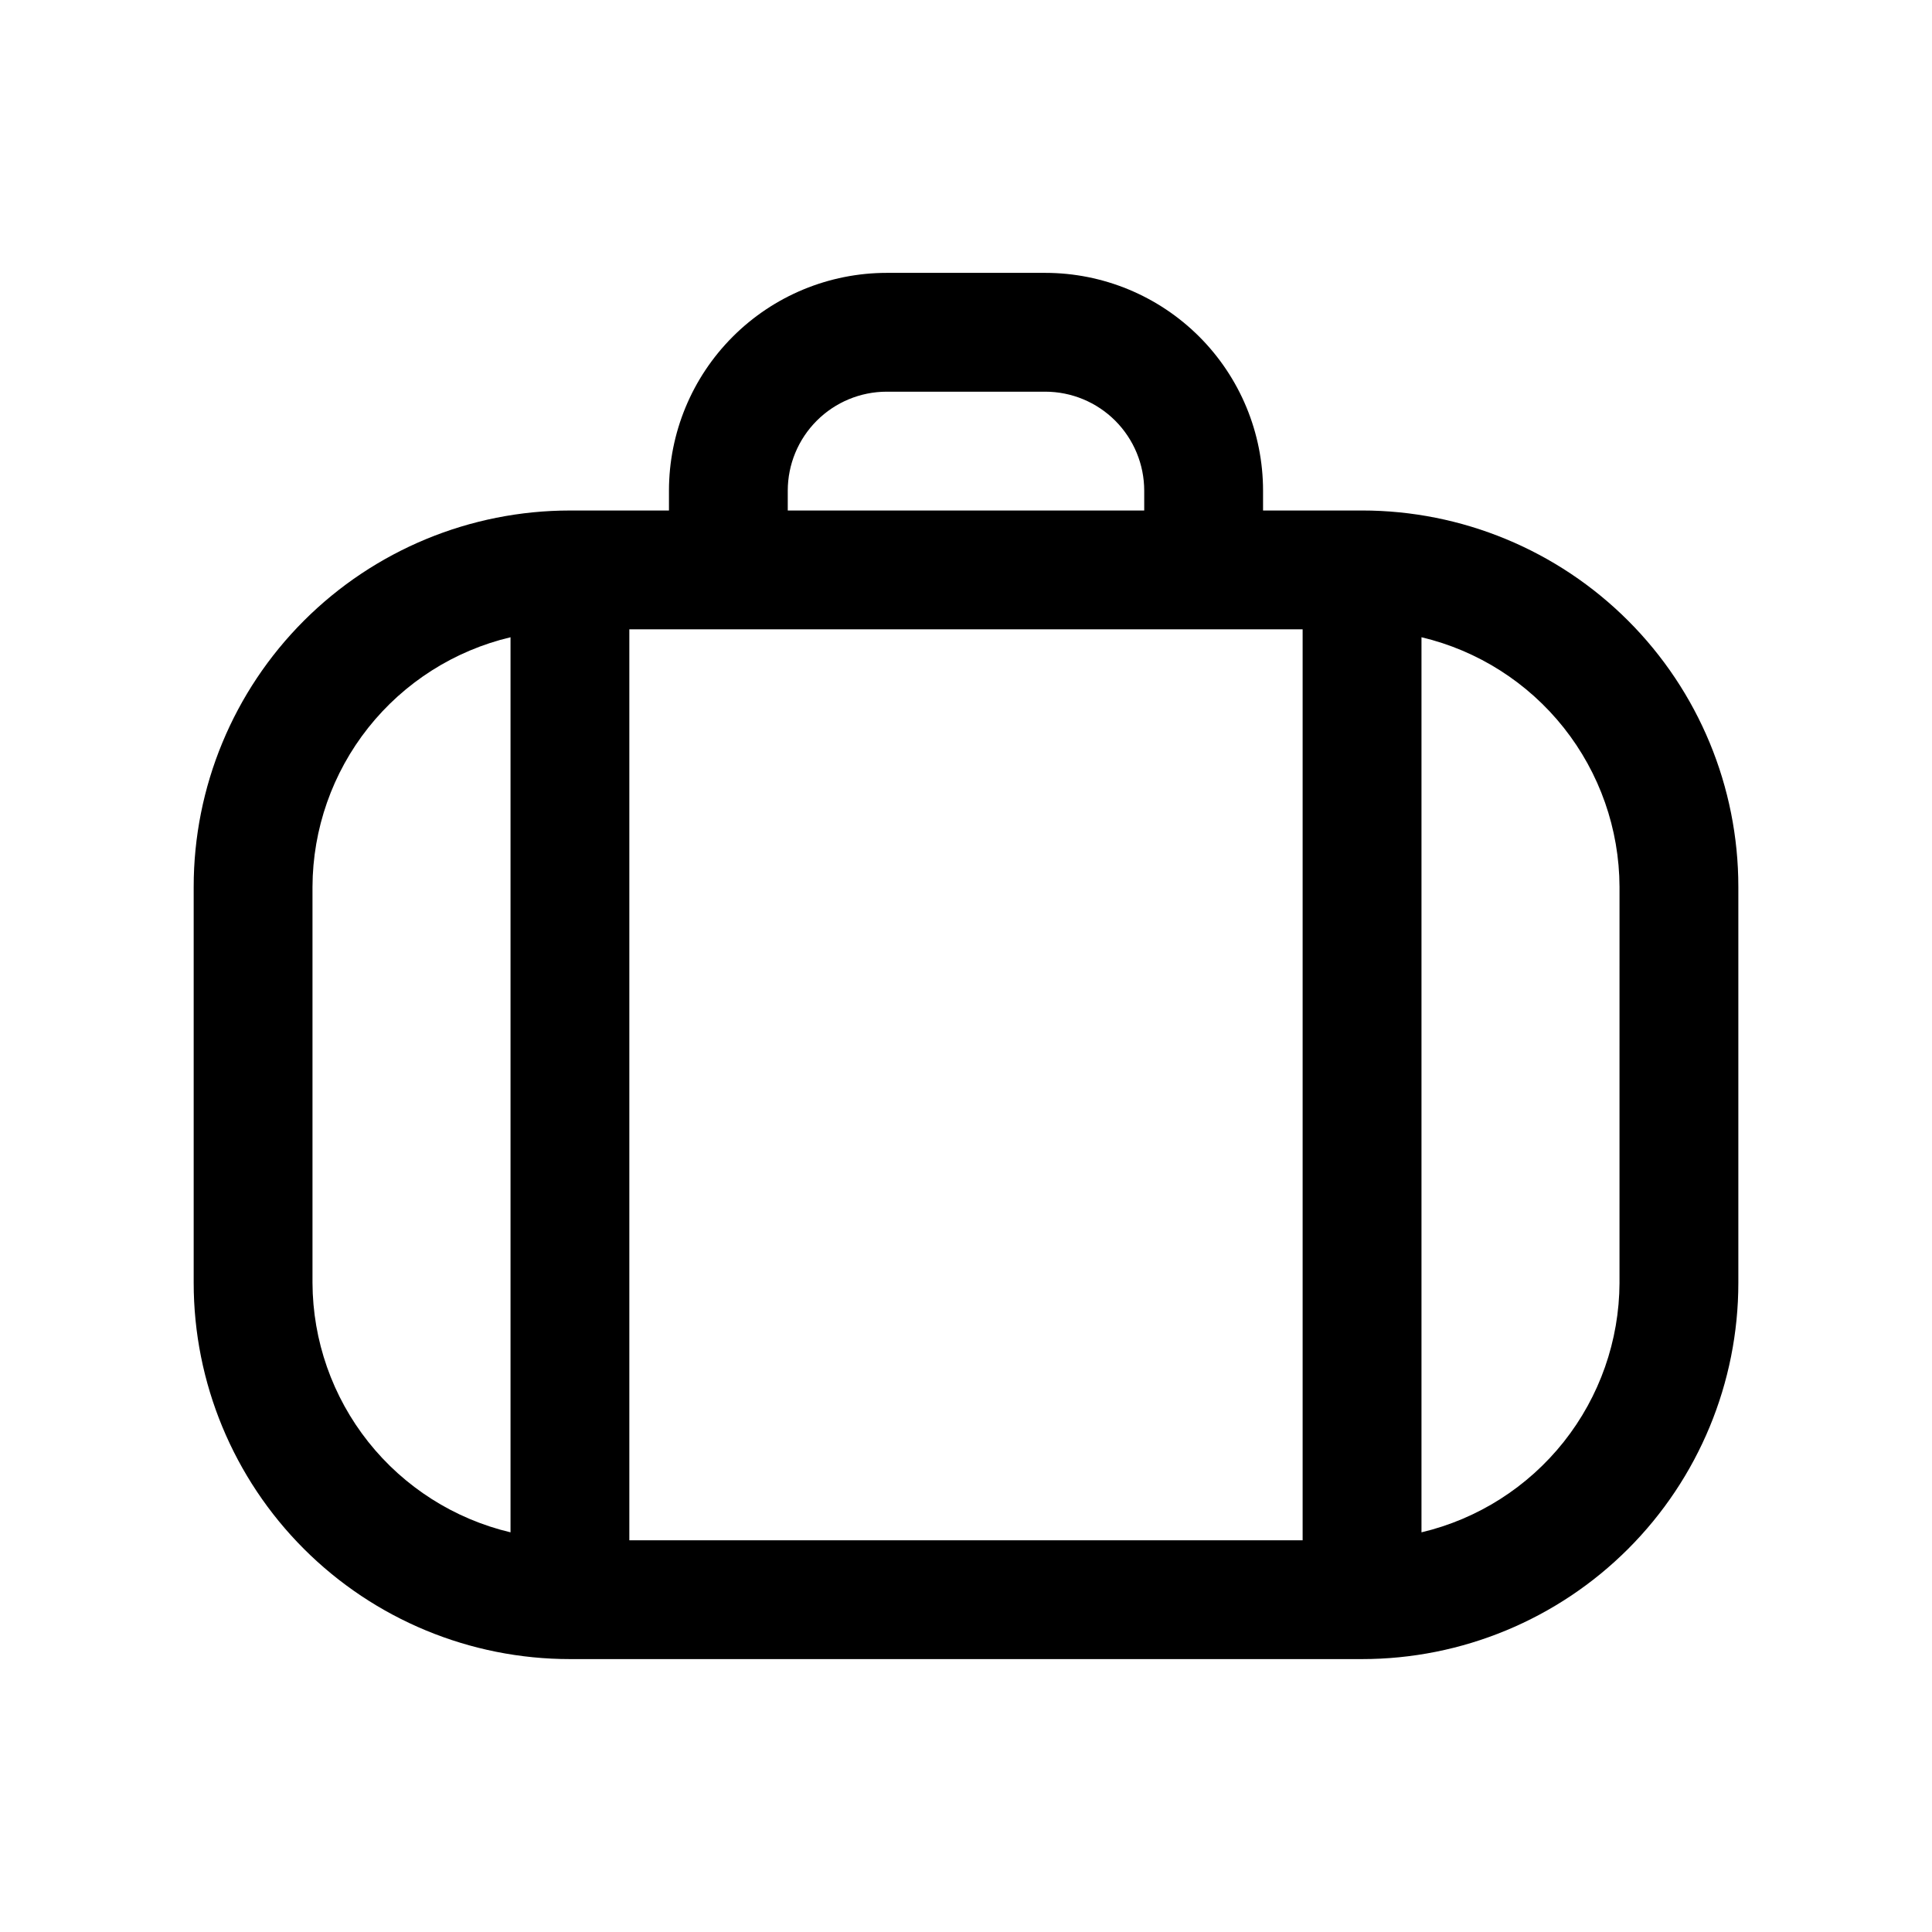
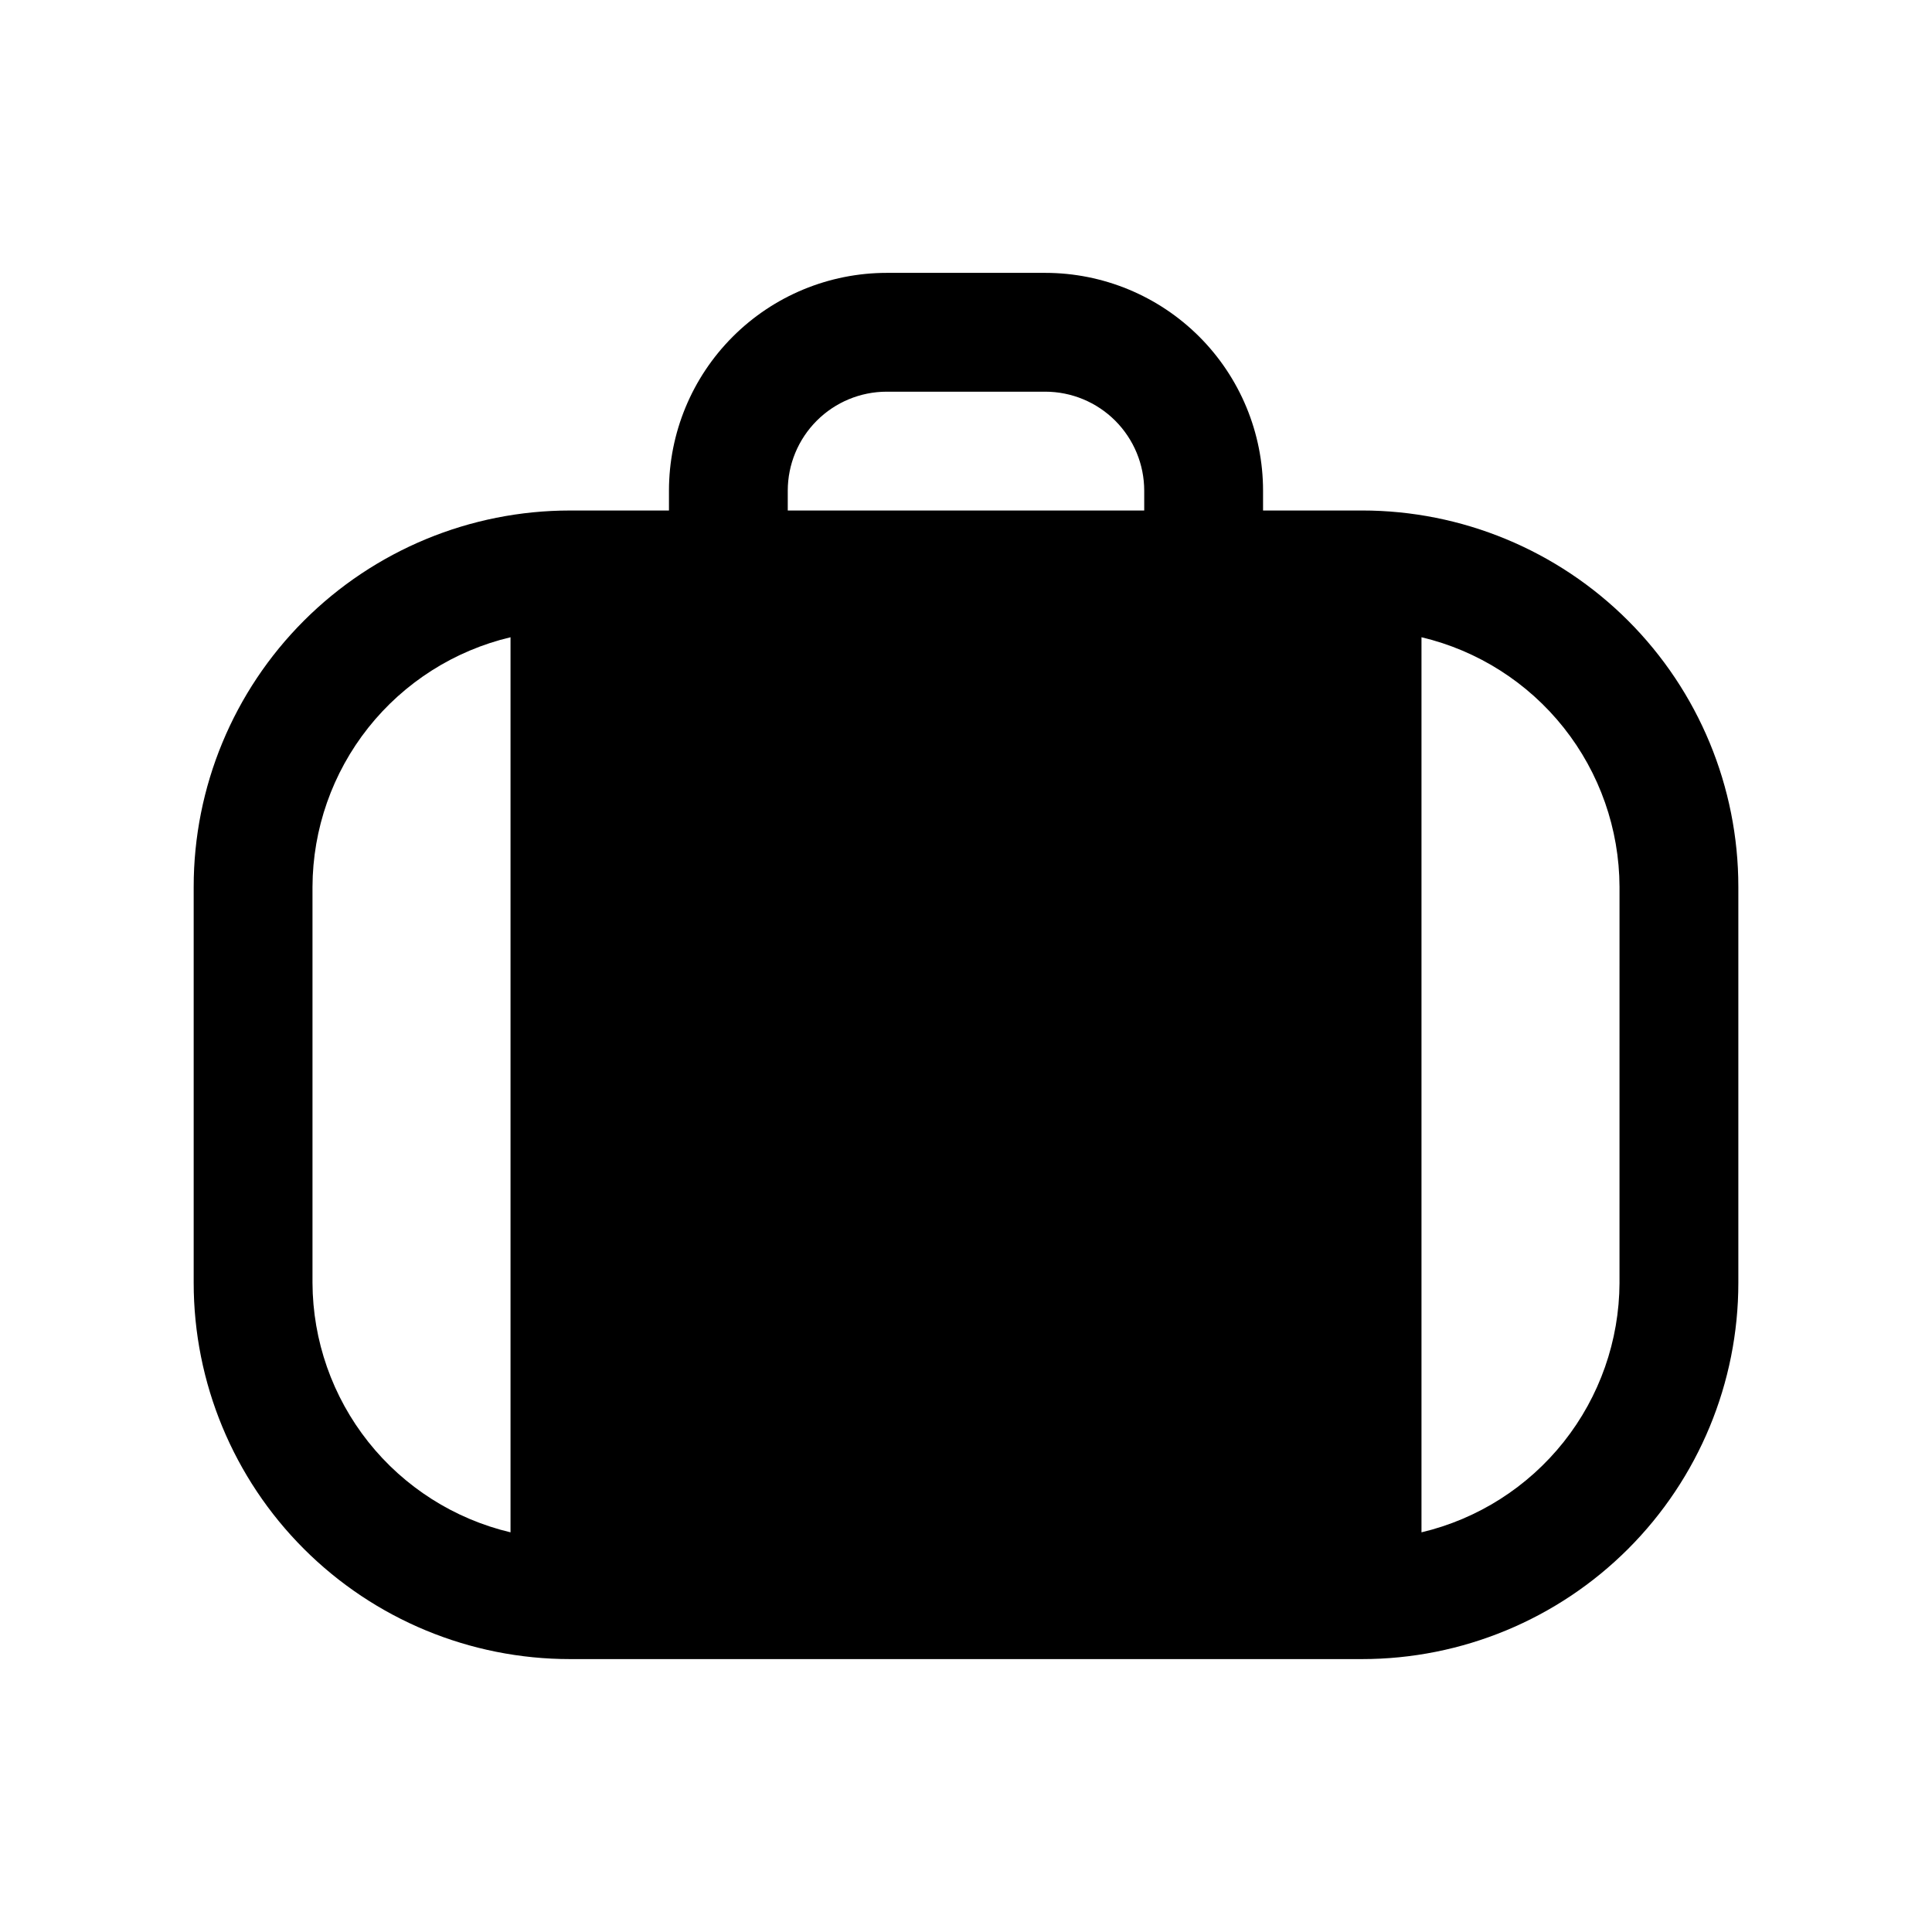
<svg xmlns="http://www.w3.org/2000/svg" fill="#000000" width="800px" height="800px" version="1.1" viewBox="144 144 512 512">
-   <path d="m504.96 279.29h-26.238v-5.246c0-15.312-6.082-29.996-16.906-40.82-10.828-10.828-25.512-16.91-40.82-16.91h-41.984c-15.312 0-29.996 6.082-40.82 16.91-10.828 10.824-16.91 25.508-16.91 40.82v5.246h-26.238c-26.445 0-51.809 10.508-70.508 29.207s-29.207 44.062-29.207 70.508v104.96-0.004c0 26.449 10.508 51.809 29.207 70.508 18.699 18.699 44.062 29.207 70.508 29.207h209.92c26.445 0 51.809-10.508 70.508-29.207 18.699-18.699 29.207-44.059 29.207-70.508v-104.96c0-26.445-10.508-51.809-29.207-70.508-18.699-18.699-44.062-29.207-70.508-29.207zm-194.18 31.488h178.43v241.41h-178.43zm41.984-36.734c0-6.961 2.766-13.633 7.688-18.555 4.918-4.922 11.594-7.688 18.555-7.688h41.984c6.957 0 13.633 2.766 18.555 7.688 4.918 4.922 7.684 11.594 7.684 18.555v5.246h-94.465zm-125.95 209.92v-104.96c0.059-15.312 5.266-30.16 14.785-42.156 9.52-11.992 22.797-20.438 37.695-23.969v237.21-0.004c-14.898-3.531-28.176-11.977-37.695-23.969-9.52-11.996-14.727-26.844-14.785-42.156zm346.37 0 0.004-0.004c-0.059 15.312-5.266 30.16-14.785 42.156-9.52 11.992-22.797 20.438-37.695 23.969v-237.21c14.898 3.531 28.176 11.977 37.695 23.969 9.52 11.996 14.727 26.844 14.785 42.156z" />
+   <path d="m504.96 279.29h-26.238v-5.246c0-15.312-6.082-29.996-16.906-40.82-10.828-10.828-25.512-16.91-40.82-16.91h-41.984c-15.312 0-29.996 6.082-40.82 16.91-10.828 10.824-16.91 25.508-16.91 40.82v5.246h-26.238c-26.445 0-51.809 10.508-70.508 29.207s-29.207 44.062-29.207 70.508v104.96-0.004c0 26.449 10.508 51.809 29.207 70.508 18.699 18.699 44.062 29.207 70.508 29.207h209.92c26.445 0 51.809-10.508 70.508-29.207 18.699-18.699 29.207-44.059 29.207-70.508v-104.96c0-26.445-10.508-51.809-29.207-70.508-18.699-18.699-44.062-29.207-70.508-29.207zm-194.18 31.488h178.43h-178.43zm41.984-36.734c0-6.961 2.766-13.633 7.688-18.555 4.918-4.922 11.594-7.688 18.555-7.688h41.984c6.957 0 13.633 2.766 18.555 7.688 4.918 4.922 7.684 11.594 7.684 18.555v5.246h-94.465zm-125.95 209.92v-104.96c0.059-15.312 5.266-30.16 14.785-42.156 9.52-11.992 22.797-20.438 37.695-23.969v237.21-0.004c-14.898-3.531-28.176-11.977-37.695-23.969-9.52-11.996-14.727-26.844-14.785-42.156zm346.37 0 0.004-0.004c-0.059 15.312-5.266 30.16-14.785 42.156-9.52 11.992-22.797 20.438-37.695 23.969v-237.21c14.898 3.531 28.176 11.977 37.695 23.969 9.52 11.996 14.727 26.844 14.785 42.156z" />
</svg>